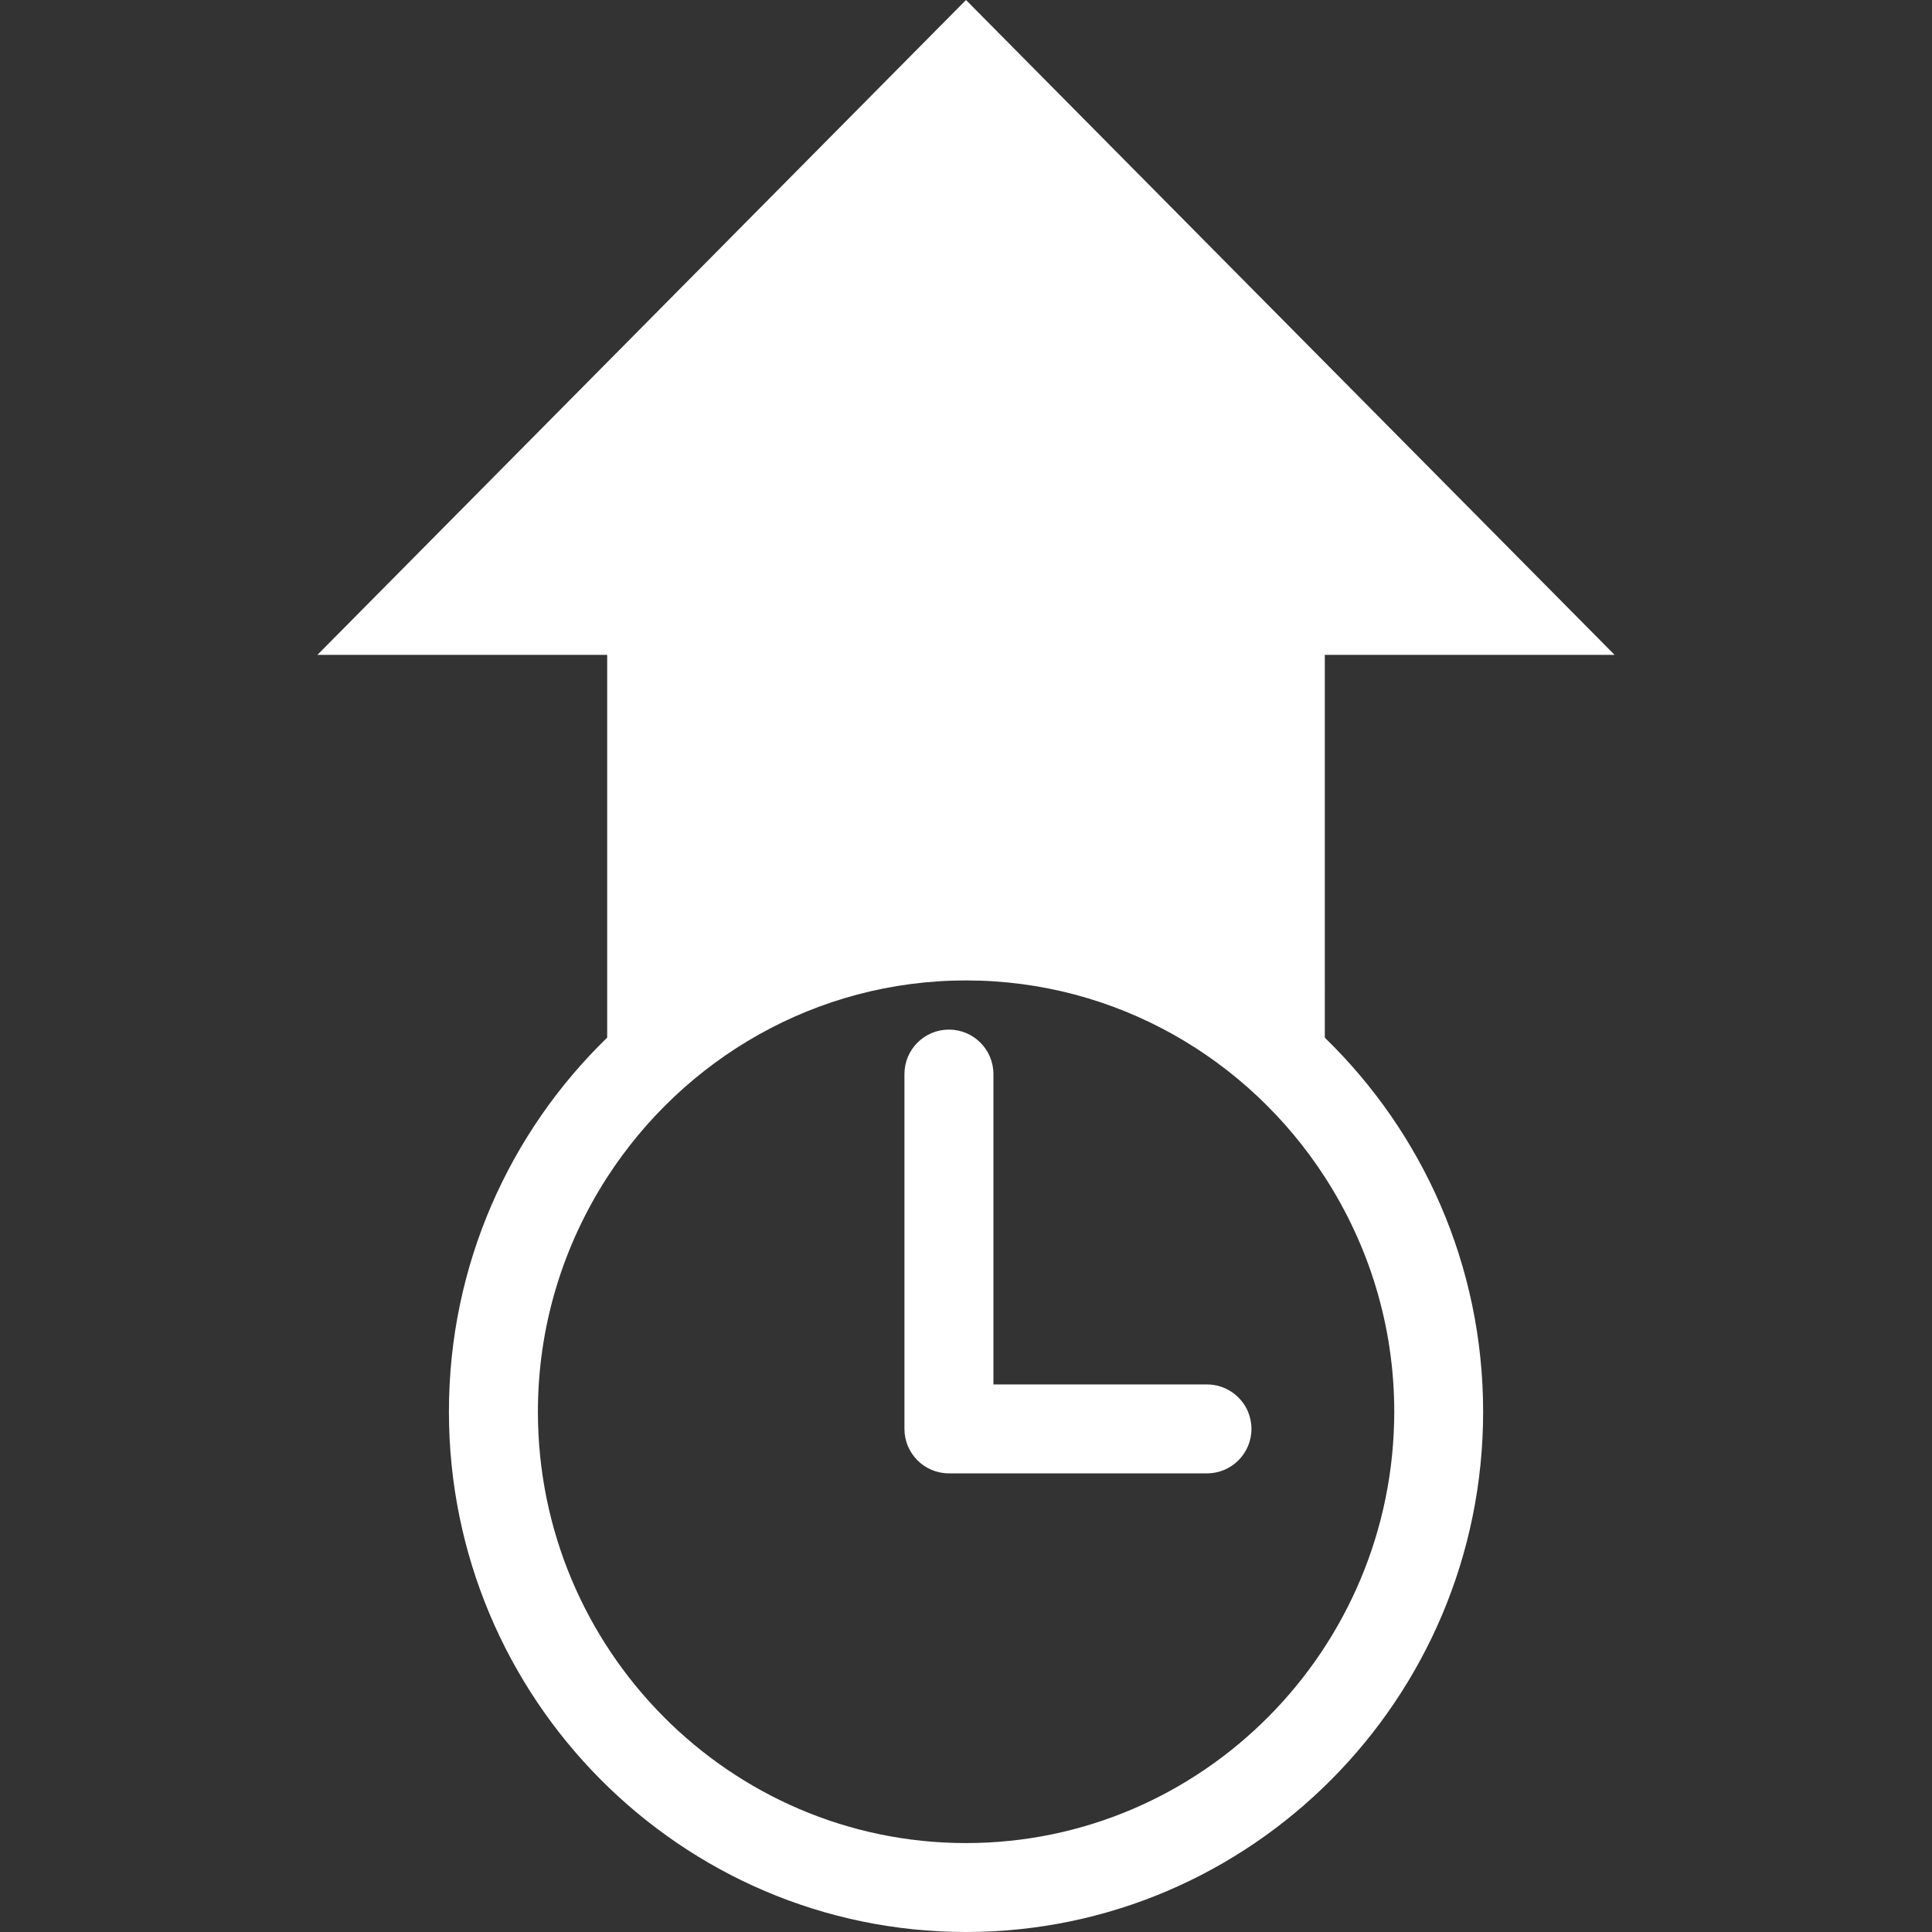
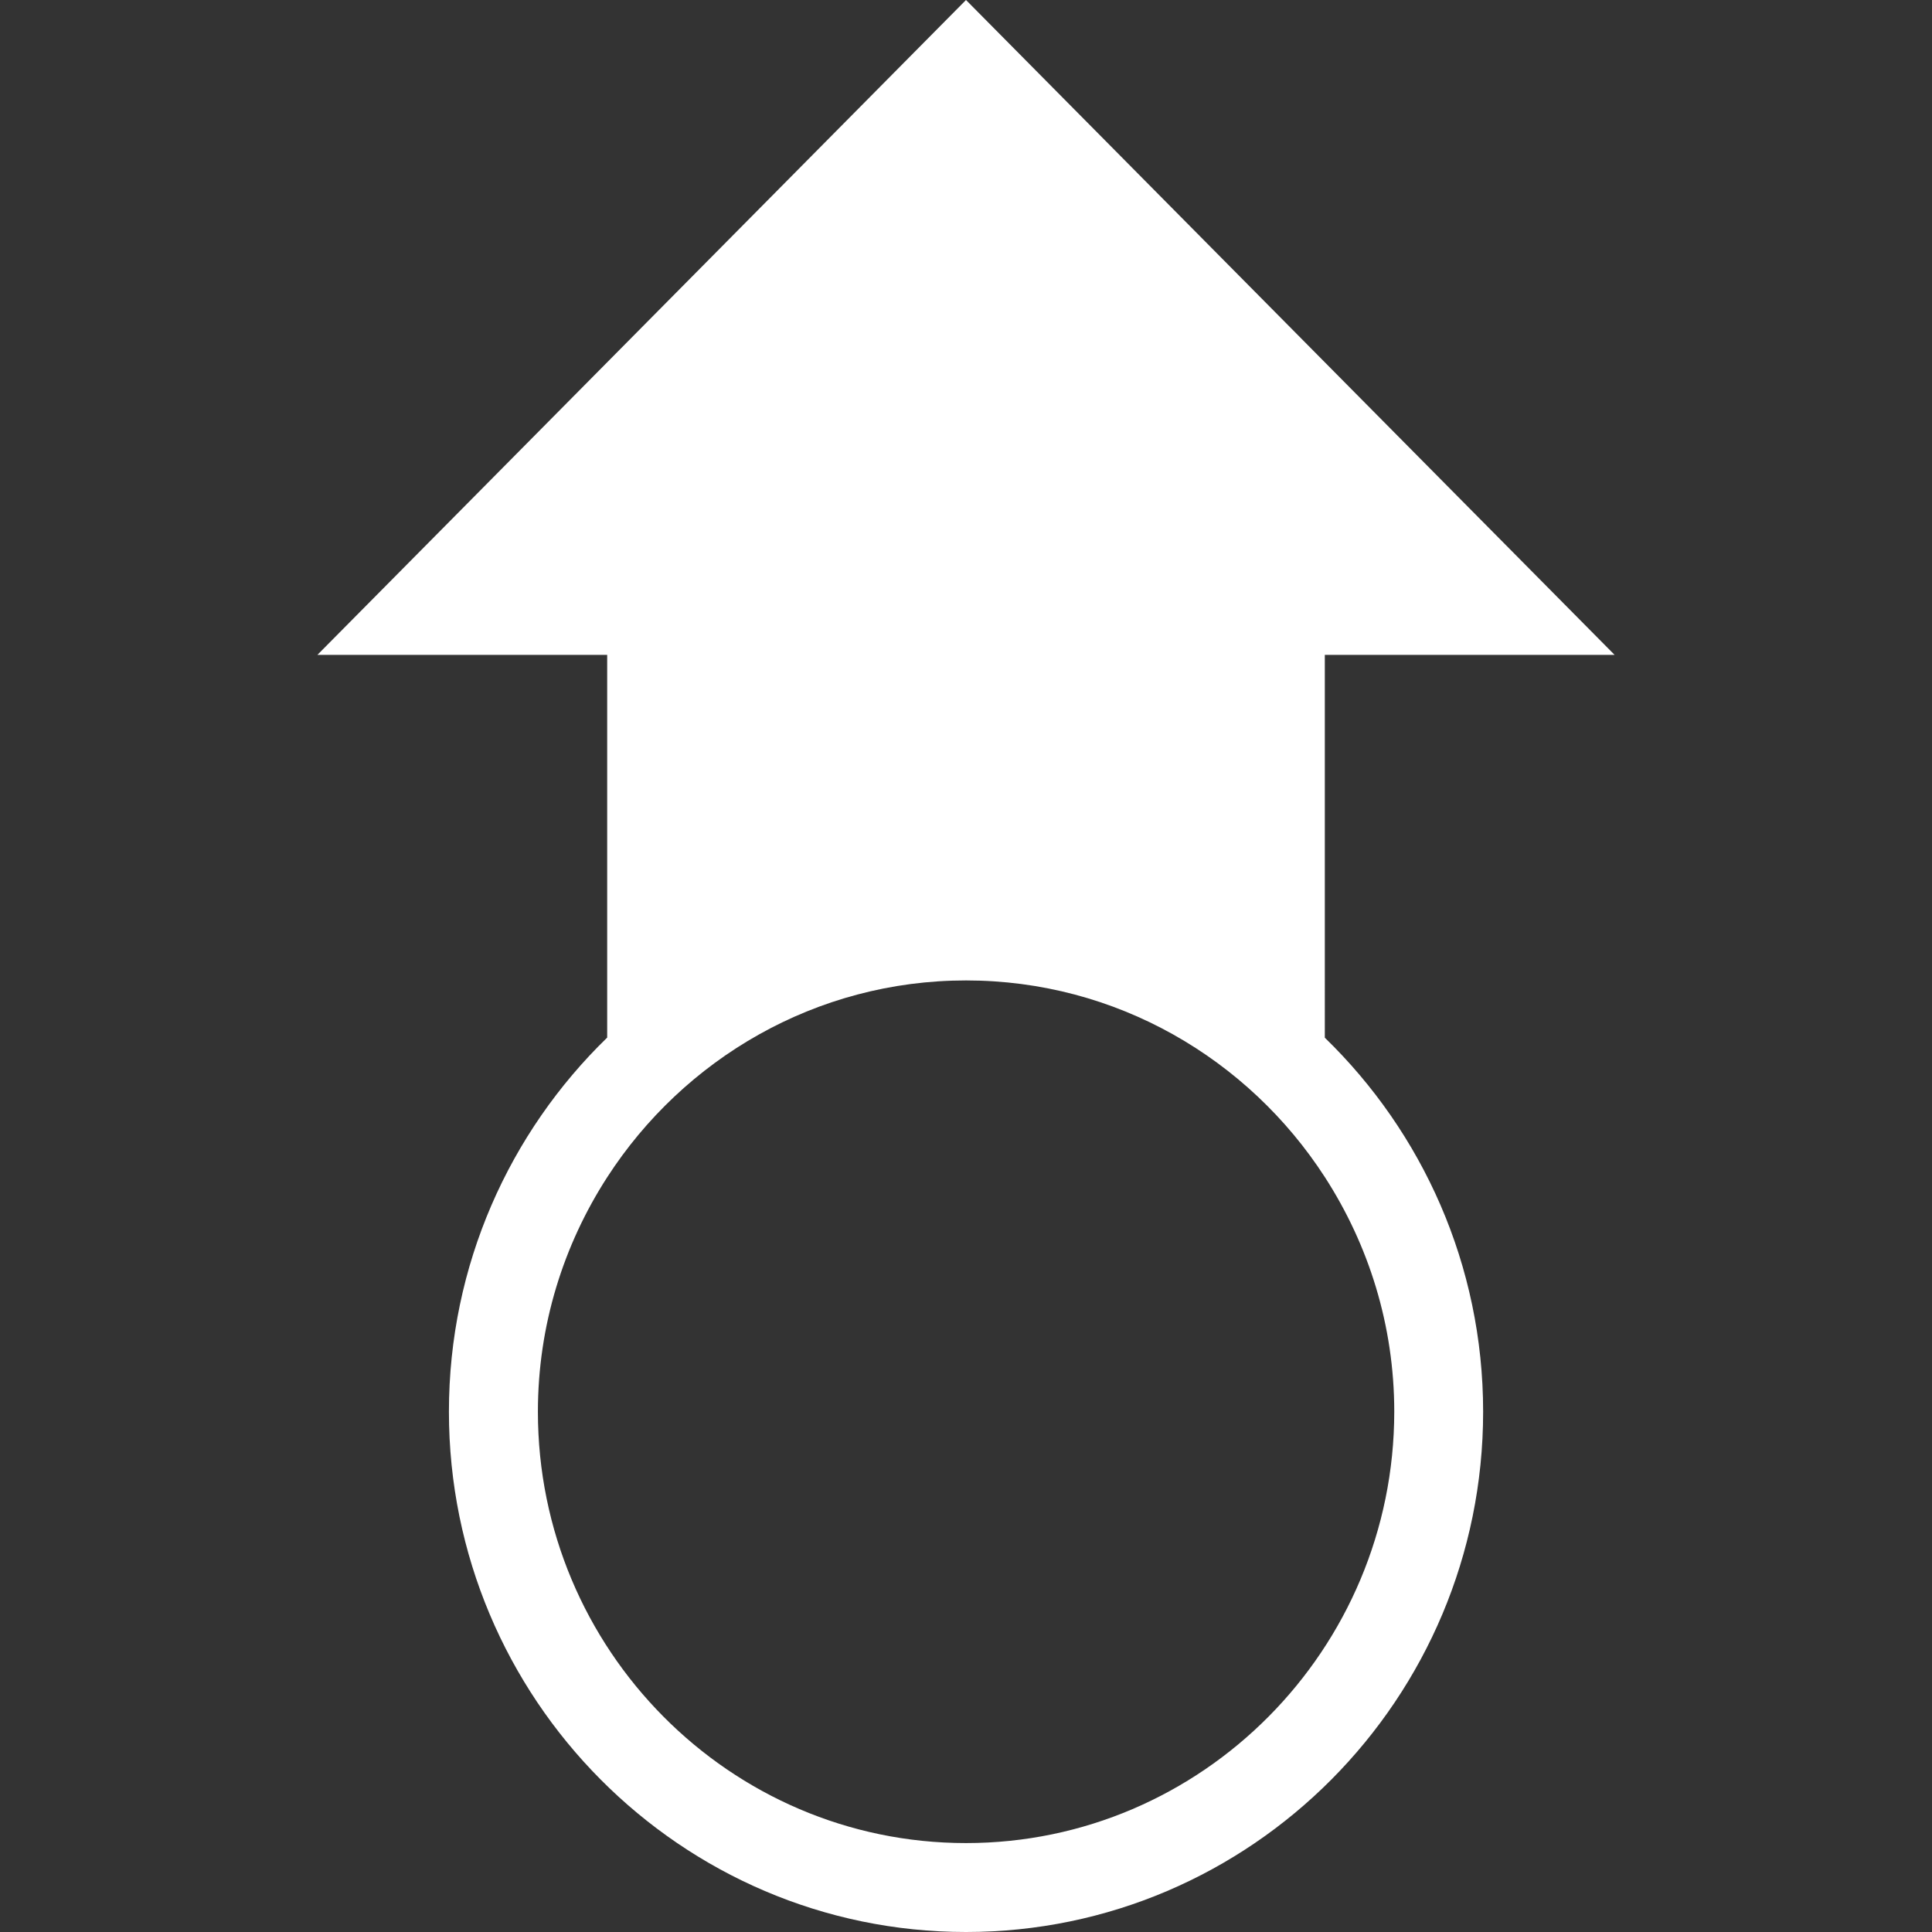
<svg xmlns="http://www.w3.org/2000/svg" version="1.1" preserveAspectRatio="xMidYMid meet" viewBox="0 0 36 36" class="ng-element" data-id="76c74d593e2f4ad8984d0e293b38c5b3" style="mix-blend-mode: normal; overflow: visible; width: 32px; height: 32px; filter: none;">
  <rect x="0" y="0" width="36" height="36" fill="#333333" stroke="none" />
  <g>
    <path fill="#FFFFFF" d="M24.686,12.203h5.4L18,0L5.914,12.203h5.4v7.131c-1.817,1.764-2.949,4.236-2.949,6.97&#10;&#09;&#09;C8.364,31.651,12.688,36,18,36s9.636-4.348,9.636-9.694c0-2.735-1.133-5.206-2.95-6.97C24.686,19.335,24.686,12.203,24.686,12.203z&#10;&#09;&#09; M18,34.343c-4.399,0-7.977-3.606-7.977-8.037c0-1.612,0.478-3.111,1.292-4.371c1.424-2.203,3.887-3.666,6.686-3.666&#10;&#09;&#09;s5.262,1.462,6.686,3.665c0.814,1.26,1.293,2.76,1.293,4.371C25.977,30.737,22.399,34.343,18,34.343z" vector-effect="non-scaling-stroke" />
-     <path fill="#FFFFFF" d="M22.49,25.797h-0.603h-3.376v-4.643v-1.14c0-0.458-0.371-0.829-0.829-0.829s-0.829,0.371-0.829,0.829v6.29&#10;&#09;&#09;v0.321c0,0.458,0.371,0.829,0.829,0.829h4.808c0.458,0,0.829-0.371,0.829-0.829c0-0.114-0.024-0.222-0.064-0.321&#10;&#09;&#09;C23.129,26.008,22.834,25.797,22.49,25.797z" vector-effect="non-scaling-stroke" />
  </g>
</svg>